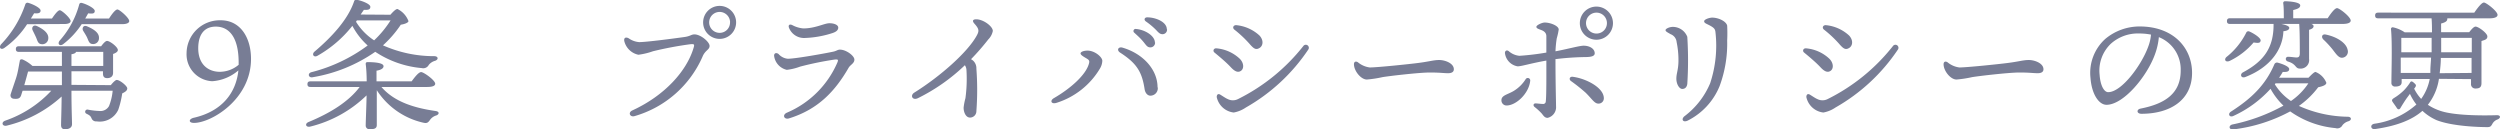
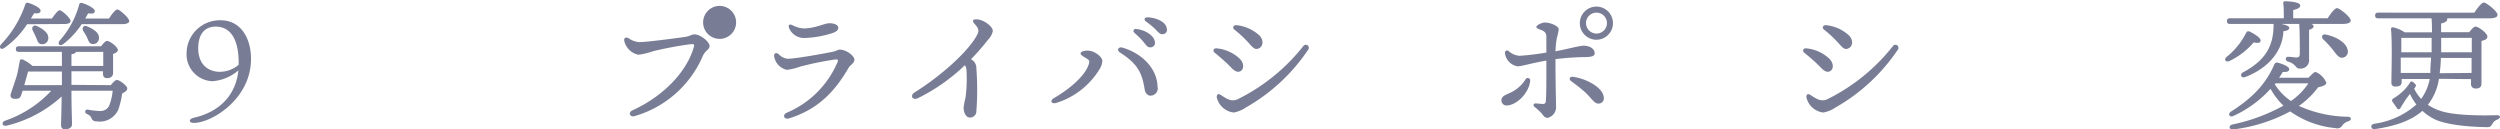
<svg xmlns="http://www.w3.org/2000/svg" viewBox="0 0 356.16 18.44">
  <defs>
    <style>.cls-1{fill:#787d95;}</style>
  </defs>
  <g id="レイヤー_2" data-name="レイヤー 2">
    <g id="contents">
      <path class="cls-1" d="M3.86,3.45A12.32,12.32,0,0,1,.62,6.83c-.46.32-.82,0-.5-.48A15.31,15.31,0,0,0,3.6.64.32.32,0,0,1,4,.4c.66.18,1.78.72,1.78,1.1s-.34.44-.92.39c-.14.23-.3.5-.46.75h3c.38-.55.84-1.18,1.12-1.18S10.06,2.59,10.06,3c0,.28-.36.42-.9.42Zm11.93,8.68c.28-.36.66-.74.84-.74.44,0,1.5.86,1.5,1.2s-.32.52-.72.72a12.74,12.74,0,0,1-.56,2.32,2.89,2.89,0,0,1-3.08,1.66.68.68,0,0,1-.73-.44c-.14-.34-.3-.44-.7-.64a.31.31,0,0,1,.14-.6,10.47,10.47,0,0,0,1.67.2,1.4,1.4,0,0,0,1.38-.7,7.75,7.75,0,0,0,.52-2.18H10.18c0,2.58.08,4.16.08,4.76,0,.42-.32.72-1,.72-.4,0-.56-.22-.56-.6,0-.6.06-1.92.08-4.06A17.79,17.79,0,0,1,1,17.89c-.66.18-.9-.46-.26-.7A16.07,16.07,0,0,0,7.3,12.93H3.22c-.1.28-.16.5-.2.62-.14.42-.38.58-1,.52-.38,0-.6-.3-.5-.64S2,12,2.28,11.15s.38-1.68.54-2.46c0-.2.2-.3.44-.2a5.33,5.33,0,0,1,1.36.9h4.2v-2H2.7c-.26,0-.44-.08-.44-.4s.18-.4.44-.4H14.41c.28-.38.62-.76.84-.76.4,0,1.54.86,1.54,1.3,0,.26-.34.44-.68.56,0,.86,0,2.2,0,2.68s-.3.76-.84.76-.6-.36-.6-.68v-.3H10.18v1.94ZM4,10.19c-.1.36-.32,1.18-.54,1.94H8.82V10.19ZM5.26,3.71c.88.42,1.7,1,1.62,1.78a.85.85,0,0,1-1,.8c-.5-.06-.56-.56-.76-1s-.32-.66-.48-1S4.72,3.47,5.26,3.71ZM15.53,2.64c.4-.62.9-1.29,1.2-1.29S18.41,2.55,18.41,3c0,.28-.4.44-1,.44H11.64A11.59,11.59,0,0,1,9,6.29c-.46.34-.86,0-.52-.48A12.67,12.67,0,0,0,11.28.66a.29.29,0,0,1,.38-.24c.64.16,1.84.74,1.84,1.14s-.35.41-.94.34c-.12.22-.26.47-.42.74ZM10.18,9.39h4.53l0-2H10.82c0,.16-.28.28-.64.34Zm2.2-4.1c-.16-.32-.36-.62-.54-.92s0-.86.56-.62c.9.38,1.75.9,1.7,1.68a.82.82,0,0,1-.92.84C12.68,6.25,12.6,5.75,12.38,5.29Z" />
      <path class="cls-1" d="M35.76,8.39c0,5.78-5.68,9.12-8.12,9.12-.84,0-.76-.58,0-.74,4-.92,6-3.56,6.32-6.74a6.37,6.37,0,0,1-3.72,1.54,3.83,3.83,0,0,1-3.66-4,4.73,4.73,0,0,1,4.84-4.68C34.22,2.87,35.76,5.33,35.76,8.39ZM34,8.93c0-3.8-1.48-5.14-3.26-5.14-1.38,0-2.48.82-2.5,3.06,0,2.5,1.6,3.38,3.08,3.38a4.2,4.2,0,0,0,2.68-1Z" />
-       <path class="cls-1" d="M54.34,12.39c1.86,2.16,4.77,3,7.69,3.42.62.08.56.48.12.64a1.66,1.66,0,0,0-.88.62c-.28.4-.44.54-1,.4a10.67,10.67,0,0,1-6.59-4.62v.82c0,.72,0,3.64,0,4.14s-.36.6-1,.6a.52.52,0,0,1-.58-.54c0-.52.12-3.34.12-4.16v-.12a17.5,17.5,0,0,1-8,4.44c-.62.16-.86-.38-.28-.64,3.16-1.3,5.76-2.94,7.3-5h-7c-.26,0-.44-.08-.44-.4s.18-.4.44-.4h8c0-.92-.06-1.9-.14-2.46,0-.2.08-.28.26-.28.9,0,2.28.08,2.28.58,0,.32-.38.54-1,.64v1.52h5c.46-.62,1-1.32,1.36-1.32S62,11.43,62,11.93c0,.28-.34.46-1.16.46ZM55.62,2.1c.34-.39.76-.82,1-.82A3.15,3.15,0,0,1,58.19,3c0,.24-.57.44-1.09.52a15.82,15.82,0,0,1-2.54,2.94A17.83,17.83,0,0,0,61.85,8c.6,0,.66.48.14.66a1.76,1.76,0,0,0-.9.58.89.89,0,0,1-1,.46,14.18,14.18,0,0,1-6.63-2.32A21.86,21.86,0,0,1,44.56,11c-.62.14-.8-.56-.18-.72a22.86,22.86,0,0,0,8-3.8,10.13,10.13,0,0,1-2.18-2.8,16.92,16.92,0,0,1-5,4.28c-.5.26-.82-.22-.4-.6,2.48-2.1,4.76-4.56,5.64-7.15.06-.22.2-.26.4-.24.66.12,1.92.58,1.92,1s-.34.46-.92.43l-.46.67Zm-4.9,1A8.47,8.47,0,0,0,53.3,5.75a14.89,14.89,0,0,0,2.34-2.84h-4.8Z" />
-       <path class="cls-1" d="M91.06,6c1,0,4.7-.48,6.4-.72.92-.12,1-.38,1.48-.38.89,0,2.15,1.08,2.15,1.64s-.62.6-1,1.52a15.13,15.13,0,0,1-9.68,8.48c-.66.2-1-.52-.3-.82,4.6-2.12,7.72-5.6,8.7-8.9.16-.54.08-.56-.46-.52a51.38,51.38,0,0,0-5.32,1,10,10,0,0,1-2.08.5,2.62,2.62,0,0,1-2-1.9c-.12-.5.18-.68.62-.44A3,3,0,0,0,91.06,6Zm9.11-2.83a2.35,2.35,0,1,1,2.36,2.37A2.35,2.35,0,0,1,100.17,3.14Zm3.84,0a1.49,1.49,0,1,0-1.48,1.51A1.47,1.47,0,0,0,104,3.14Z" />
+       <path class="cls-1" d="M91.06,6c1,0,4.7-.48,6.4-.72.92-.12,1-.38,1.48-.38.89,0,2.15,1.08,2.15,1.64s-.62.6-1,1.52a15.13,15.13,0,0,1-9.68,8.48c-.66.2-1-.52-.3-.82,4.6-2.12,7.72-5.6,8.7-8.9.16-.54.08-.56-.46-.52a51.38,51.38,0,0,0-5.32,1,10,10,0,0,1-2.08.5,2.62,2.62,0,0,1-2-1.9c-.12-.5.18-.68.62-.44A3,3,0,0,0,91.06,6Zm9.11-2.83a2.35,2.35,0,1,1,2.36,2.37A2.35,2.35,0,0,1,100.17,3.14Zm3.84,0A1.47,1.47,0,0,0,104,3.14Z" />
      <path class="cls-1" d="M112.24,8.37c1.08,0,5.3-.76,6.42-1,.52-.1.66-.3,1-.3.89,0,2.06.88,2.06,1.42s-.58.74-.82,1.16c-1.87,3.24-4.27,5.92-8.51,7.22-.68.2-1-.5-.28-.82a13.62,13.62,0,0,0,7.2-7.18c.12-.34.14-.44-.44-.38a45.63,45.63,0,0,0-4.88,1,7.93,7.93,0,0,1-1.9.46,2.34,2.34,0,0,1-1.8-1.94c-.06-.4.26-.58.62-.32A2,2,0,0,0,112.24,8.37Zm2.2-4.32c1.72,0,3-.74,3.72-.74s1.26.26,1.26.62-.28.6-.82.78a14.24,14.24,0,0,1-3.92.7A2.3,2.3,0,0,1,112.42,4c-.16-.36,0-.64.46-.42A4.07,4.07,0,0,0,114.44,4.05Z" />
      <path class="cls-1" d="M140.8,5.61a33.21,33.21,0,0,1-2.46,2.82l.26.18a1.47,1.47,0,0,1,.5,1.16,40.79,40.79,0,0,1,0,6.06.91.91,0,0,1-.9.92c-.6,0-.92-.74-.92-1.42a8.64,8.64,0,0,1,.26-1.34,20.66,20.66,0,0,0,.14-4.1,1.37,1.37,0,0,0-.22-.6,26.58,26.58,0,0,1-6.7,4.7c-.78.36-1.14-.4-.5-.8,3.72-2.32,7.62-5.78,8.9-8.14.36-.66.32-.94-.34-1.68-.36-.4-.22-.62.26-.62,1,0,2.36,1,2.36,1.66A2.32,2.32,0,0,1,140.8,5.61Z" />
      <path class="cls-1" d="M154.94,7.21c1,0,2.1.9,2.1,1.46a2.32,2.32,0,0,1-.34,1.1,11.05,11.05,0,0,1-6.18,4.88c-.76.24-1-.32-.36-.68,2.28-1.32,4.6-3.3,5-5,.06-.32,0-.42-.36-.64s-.86-.48-.86-.72S154.44,7.21,154.94,7.21Zm10,5.24a1.06,1.06,0,0,1-1.06,1.18c-.32,0-.7-.28-.81-.9-.37-2.5-1.14-3.72-3.5-5.24-.54-.36-.24-.88.36-.7C162.79,7.63,164.91,9.87,164.91,12.45Zm-.38-6.4a.67.67,0,0,1-.68.7c-.46,0-.6-.34-1.06-.88s-.81-.82-1.21-1.2a.3.3,0,0,1,.24-.54C163.12,4.23,164.53,5.11,164.53,6.05Zm1.7-1.88a.64.64,0,0,1-.66.7c-.3,0-.5-.16-.88-.58a10.14,10.14,0,0,0-1.48-1.24c-.32-.24-.18-.58.2-.58C164.69,2.48,166.23,3.14,166.23,4.17Z" />
      <path class="cls-1" d="M173.34,6.89a5.54,5.54,0,0,1,3.28,1.48c.6.6.62,1.38.2,1.7s-.88.14-1.46-.48S174,8.29,173,7.47C172.74,7.23,172.92,6.83,173.34,6.89Zm1.56,7.22a1.61,1.61,0,0,0,1.48,0,27.3,27.3,0,0,0,9.29-7.54.43.43,0,0,1,.72.48,26.31,26.31,0,0,1-8.89,8.26,4.51,4.51,0,0,1-1.74.72,2.8,2.8,0,0,1-2.42-2.2c0-.36.2-.52.48-.36S174.62,14,174.9,14.11Zm1.28-10.52a5.68,5.68,0,0,1,3.26,1.48c.6.66.52,1.44,0,1.76s-.82.12-1.46-.62a16.61,16.61,0,0,0-2.14-2C175.52,3.93,175.74,3.53,176.18,3.59Z" />
-       <path class="cls-1" d="M195.14,9.61c1.06,0,5.52-.46,6.9-.64,1.71-.22,2.17-.42,3-.42s2.08.46,2.08,1.32c0,.3-.2.56-.82.56s-1.12-.1-2.62-.1-5.79.5-6.73.66a16.37,16.37,0,0,1-2.22.34c-.86,0-1.84-1.24-1.84-2.18,0-.34.24-.48.56-.28A3.29,3.29,0,0,0,195.14,9.61Z" />
      <path class="cls-1" d="M218,11.51c-.18,1.8-2,3.52-3.38,3.52a.73.73,0,0,1-.72-.76c0-.7.9-.8,1.76-1.32a5.22,5.22,0,0,0,1.7-1.68A.35.35,0,0,1,218,11.51Zm3.6-3.08c0,3.64.08,6,.08,6.7a1.56,1.56,0,0,1-1.2,1.66c-.42,0-.58-.3-.84-.62a8.52,8.52,0,0,0-1-.92c-.3-.24-.16-.54.16-.52s.8.08,1,.08a.37.37,0,0,0,.42-.38c.1-.74.08-4,.08-5.8-2.36.42-3.52.82-4.1.82a2.17,2.17,0,0,1-1.8-1.9c0-.32.26-.46.52-.28a2.67,2.67,0,0,0,1.54.68,36.7,36.7,0,0,0,3.84-.46c0-.8,0-2,0-2.34s-.18-.66-.7-.86-.72-.26-.72-.48.8-.6,1.18-.6c.8,0,2,.46,2,1a9.56,9.56,0,0,1-.28,1.26,15.09,15.09,0,0,0-.18,1.84c1.7-.32,3.44-.8,4-.8.91,0,1.59.46,1.59,1.08,0,.4-.46.54-1.38.54A38.81,38.81,0,0,0,221.56,8.43ZM228.49,14a.75.75,0,0,1-.78.76c-.56,0-.9-.66-1.82-1.56a24.43,24.43,0,0,0-2.09-1.66c-.32-.24-.18-.66.26-.6C225.91,11.17,228.49,12.47,228.49,14Zm1.3-10.72A2.36,2.36,0,1,1,227.45.94,2.36,2.36,0,0,1,229.79,3.29Zm-.86,0a1.49,1.49,0,1,0-1.48,1.5A1.48,1.48,0,0,0,228.93,3.29Z" />
-       <path class="cls-1" d="M238.32,3.83a2.21,2.21,0,0,1,2.06,1.42,53.49,53.49,0,0,1,0,6.7c-.06.44-.3.72-.72.72s-.84-.68-.84-1.46.3-1.26.3-2.62A12.65,12.65,0,0,0,238.86,6,1.33,1.33,0,0,0,238,4.87c-.44-.26-.72-.38-.72-.58S237.84,3.83,238.32,3.83Zm5.6-1.32c.9,0,2,.52,2.14,1.14a21.13,21.13,0,0,1,0,2.12,17.41,17.41,0,0,1-1.08,6.5,9.51,9.51,0,0,1-4.52,4.9c-.68.34-1-.16-.5-.6a11.4,11.4,0,0,0,3.68-4.72,17.05,17.05,0,0,0,.74-7.36c-.06-.36-.22-.54-.72-.82s-.88-.36-.88-.64S243.56,2.51,243.92,2.51Z" />
      <path class="cls-1" d="M257.34,6.89a5.54,5.54,0,0,1,3.28,1.48c.6.6.62,1.38.2,1.7s-.88.14-1.46-.48S258,8.29,257,7.47C256.74,7.23,256.92,6.83,257.34,6.89Zm1.56,7.22a1.61,1.61,0,0,0,1.48,0,27.3,27.3,0,0,0,9.29-7.54.43.43,0,0,1,.72.48,26.31,26.31,0,0,1-8.89,8.26,4.51,4.51,0,0,1-1.74.72,2.8,2.8,0,0,1-2.42-2.2c0-.36.2-.52.48-.36S258.62,14,258.9,14.11Zm1.28-10.52a5.68,5.68,0,0,1,3.26,1.48c.6.66.52,1.44,0,1.76s-.82.12-1.46-.62a16.61,16.61,0,0,0-2.14-2C259.52,3.93,259.74,3.53,260.18,3.59Z" />
-       <path class="cls-1" d="M279.14,9.61c1.06,0,5.52-.46,6.9-.64,1.71-.22,2.17-.42,3-.42s2.08.46,2.08,1.32c0,.3-.2.56-.82.56s-1.12-.1-2.62-.1-5.79.5-6.73.66a16.37,16.37,0,0,1-2.22.34c-.86,0-1.84-1.24-1.84-2.18,0-.34.24-.48.56-.28A3.29,3.29,0,0,0,279.14,9.61Z" />
-       <path class="cls-1" d="M312.29,10.39c0,3.84-3.08,5.82-7.21,5.82-.7,0-.74-.62-.12-.74,3.46-.68,5.71-2.14,5.71-5.42a4.94,4.94,0,0,0-3.11-4.76A9.64,9.64,0,0,1,307,7.75c-1.16,3.2-4.5,7.18-6.9,7.18-1.06,0-2.1-1.46-2.28-3.82a6.52,6.52,0,0,1,2.1-5.56,7.62,7.62,0,0,1,4.9-1.78C309.6,3.77,312.29,6.79,312.29,10.39Zm-5.85-5.46a8.87,8.87,0,0,0-1.68-.16,5.76,5.76,0,0,0-4.06,1.48,5.29,5.29,0,0,0-1.58,4.4c.1,1.54.64,2.48,1.22,2.48,1.92,0,4.8-3.9,5.74-6.58A6.24,6.24,0,0,0,306.44,4.93Z" />
      <path class="cls-1" d="M317.62,8.69c-.54.22-.82-.18-.44-.56A10.33,10.33,0,0,0,320,4.67a.33.33,0,0,1,.46-.18c.66.28,1.66.94,1.6,1.3s-.34.36-1,.26A10.38,10.38,0,0,1,317.62,8.69Zm.08-5.28c-.26,0-.44-.08-.44-.4s.18-.41.44-.41h7.66c0-.74,0-1.58-.08-2.12a.25.25,0,0,1,.28-.3c.34,0,2.14.08,2.14.59,0,.35-.38.51-1,.66V2.6h4.91c.43-.66,1-1.44,1.34-1.44s1.94,1.25,1.94,1.77c0,.28-.34.48-1.16.48h-4.44c.19.08.31.18.31.32,0,.3-.34.42-.64.52l0,4.14a1.21,1.21,0,0,1-1.32,1.38c-.68,0-.46-.64-1.68-1-.46-.14-.38-.68,0-.68s1,.1,1.2.1c.38,0,.46-.18.48-.56,0-.9,0-3.12-.08-4.1V3.41H325c.58.12,1.14.3,1.14.56s-.3.42-.84.48c-.08,2.52-1.8,5.12-5.42,6.52-.62.24-.82-.4-.34-.66,3-1.6,4.36-3.54,4.36-6.76V3.41Zm11.18,7.66c.37-.38.8-.82,1-.82a2.77,2.77,0,0,1,1.54,1.54c0,.3-.46.5-1.16.64a12.2,12.2,0,0,1-2.75,2.66,17.48,17.48,0,0,0,6.93,1.54c.6,0,.62.48.14.64a1.69,1.69,0,0,0-.86.56.83.83,0,0,1-1,.42,13.29,13.29,0,0,1-6.45-2.38,22.76,22.76,0,0,1-8.06,2.56c-.68.1-.78-.56-.16-.7a25.61,25.61,0,0,0,7.26-2.68,9.94,9.94,0,0,1-1.84-2.4,16.15,16.15,0,0,1-5.32,3.88c-.54.24-.82-.32-.3-.64,2.9-1.86,4.9-3.78,6.16-6.72a.41.41,0,0,1,.5-.24c.72.2,1.64.56,1.62.92s-.34.42-.92.4a9.31,9.31,0,0,1-.52.82Zm-4.8.94a7.91,7.91,0,0,0,2.3,2.38,9.24,9.24,0,0,0,2.48-2.52h-4.68Zm10.37-4.92a.87.87,0,0,1-.66,1.12c-.54.12-.9-.4-1.46-1.14A13.53,13.53,0,0,0,331,5.63c-.35-.36-.2-.84.38-.7C332.89,5.25,334.25,6.09,334.45,7.09Z" />
      <path class="cls-1" d="M347.46,11.23a7.76,7.76,0,0,1-1.58,3.7,7.37,7.37,0,0,0,1.84.88c1.86.62,5.55.68,8,.6.58,0,.56.44.06.62a1.34,1.34,0,0,0-.72.64c-.16.28-.26.44-.68.44-1.1,0-5-.1-7.27-1a7.19,7.19,0,0,1-2-1.32c-1.48,1.3-3.68,2.16-6.78,2.6-.56.08-.76-.62-.08-.76a11.41,11.41,0,0,0,6-2.74,7.48,7.48,0,0,1-.92-1.52l-.34.46c-.36.48-.84,1.26-1,1.54s-.38.26-.54,0-.42-.6-.58-.84-.12-.36.18-.56a7.74,7.74,0,0,0,1.44-1.12,7.27,7.27,0,0,0,.8-1c.16-.28.26-.36.6-.06s.38.38.14.72l-.1.12a6.08,6.08,0,0,0,1,1.46,7.2,7.2,0,0,0,1.22-2.84h-4v.46c0,.42-.32.62-.9.62a.5.5,0,0,1-.56-.54c0-1.46.14-5.72-.06-7.64a.24.24,0,0,1,.28-.26,4.72,4.72,0,0,1,1.68.72h3.88c0-.58,0-1.34-.06-2h-7.6c-.26,0-.44-.08-.44-.4s.18-.41.44-.41H352.5c.45-.66,1.05-1.44,1.37-1.44s1.94,1.24,1.94,1.76c0,.29-.36.49-1.16.49h-6a.18.18,0,0,1,0,.1c0,.28-.24.48-.88.64V4.59h4c.31-.4.66-.8.91-.8.41,0,1.68.94,1.68,1.4s-.42.5-.84.66c0,1.64,0,5.16,0,6,0,.62-.32.76-.86.76a.61.61,0,0,1-.63-.68v-.66ZM342.1,5.39c0,.42,0,1.36,0,2.06h4.32c0-.78,0-1.52,0-2.06Zm4.14,5,0-.38c0-.54.08-1.18.1-1.8h-4.32l0,2.18Zm5.87,0V8.25h-4.38c0,.76-.08,1.48-.16,2.18Zm-4.33-5c0,.74,0,1.42,0,2.06h4.36V5.39Z" />
    </g>
  </g>
</svg>